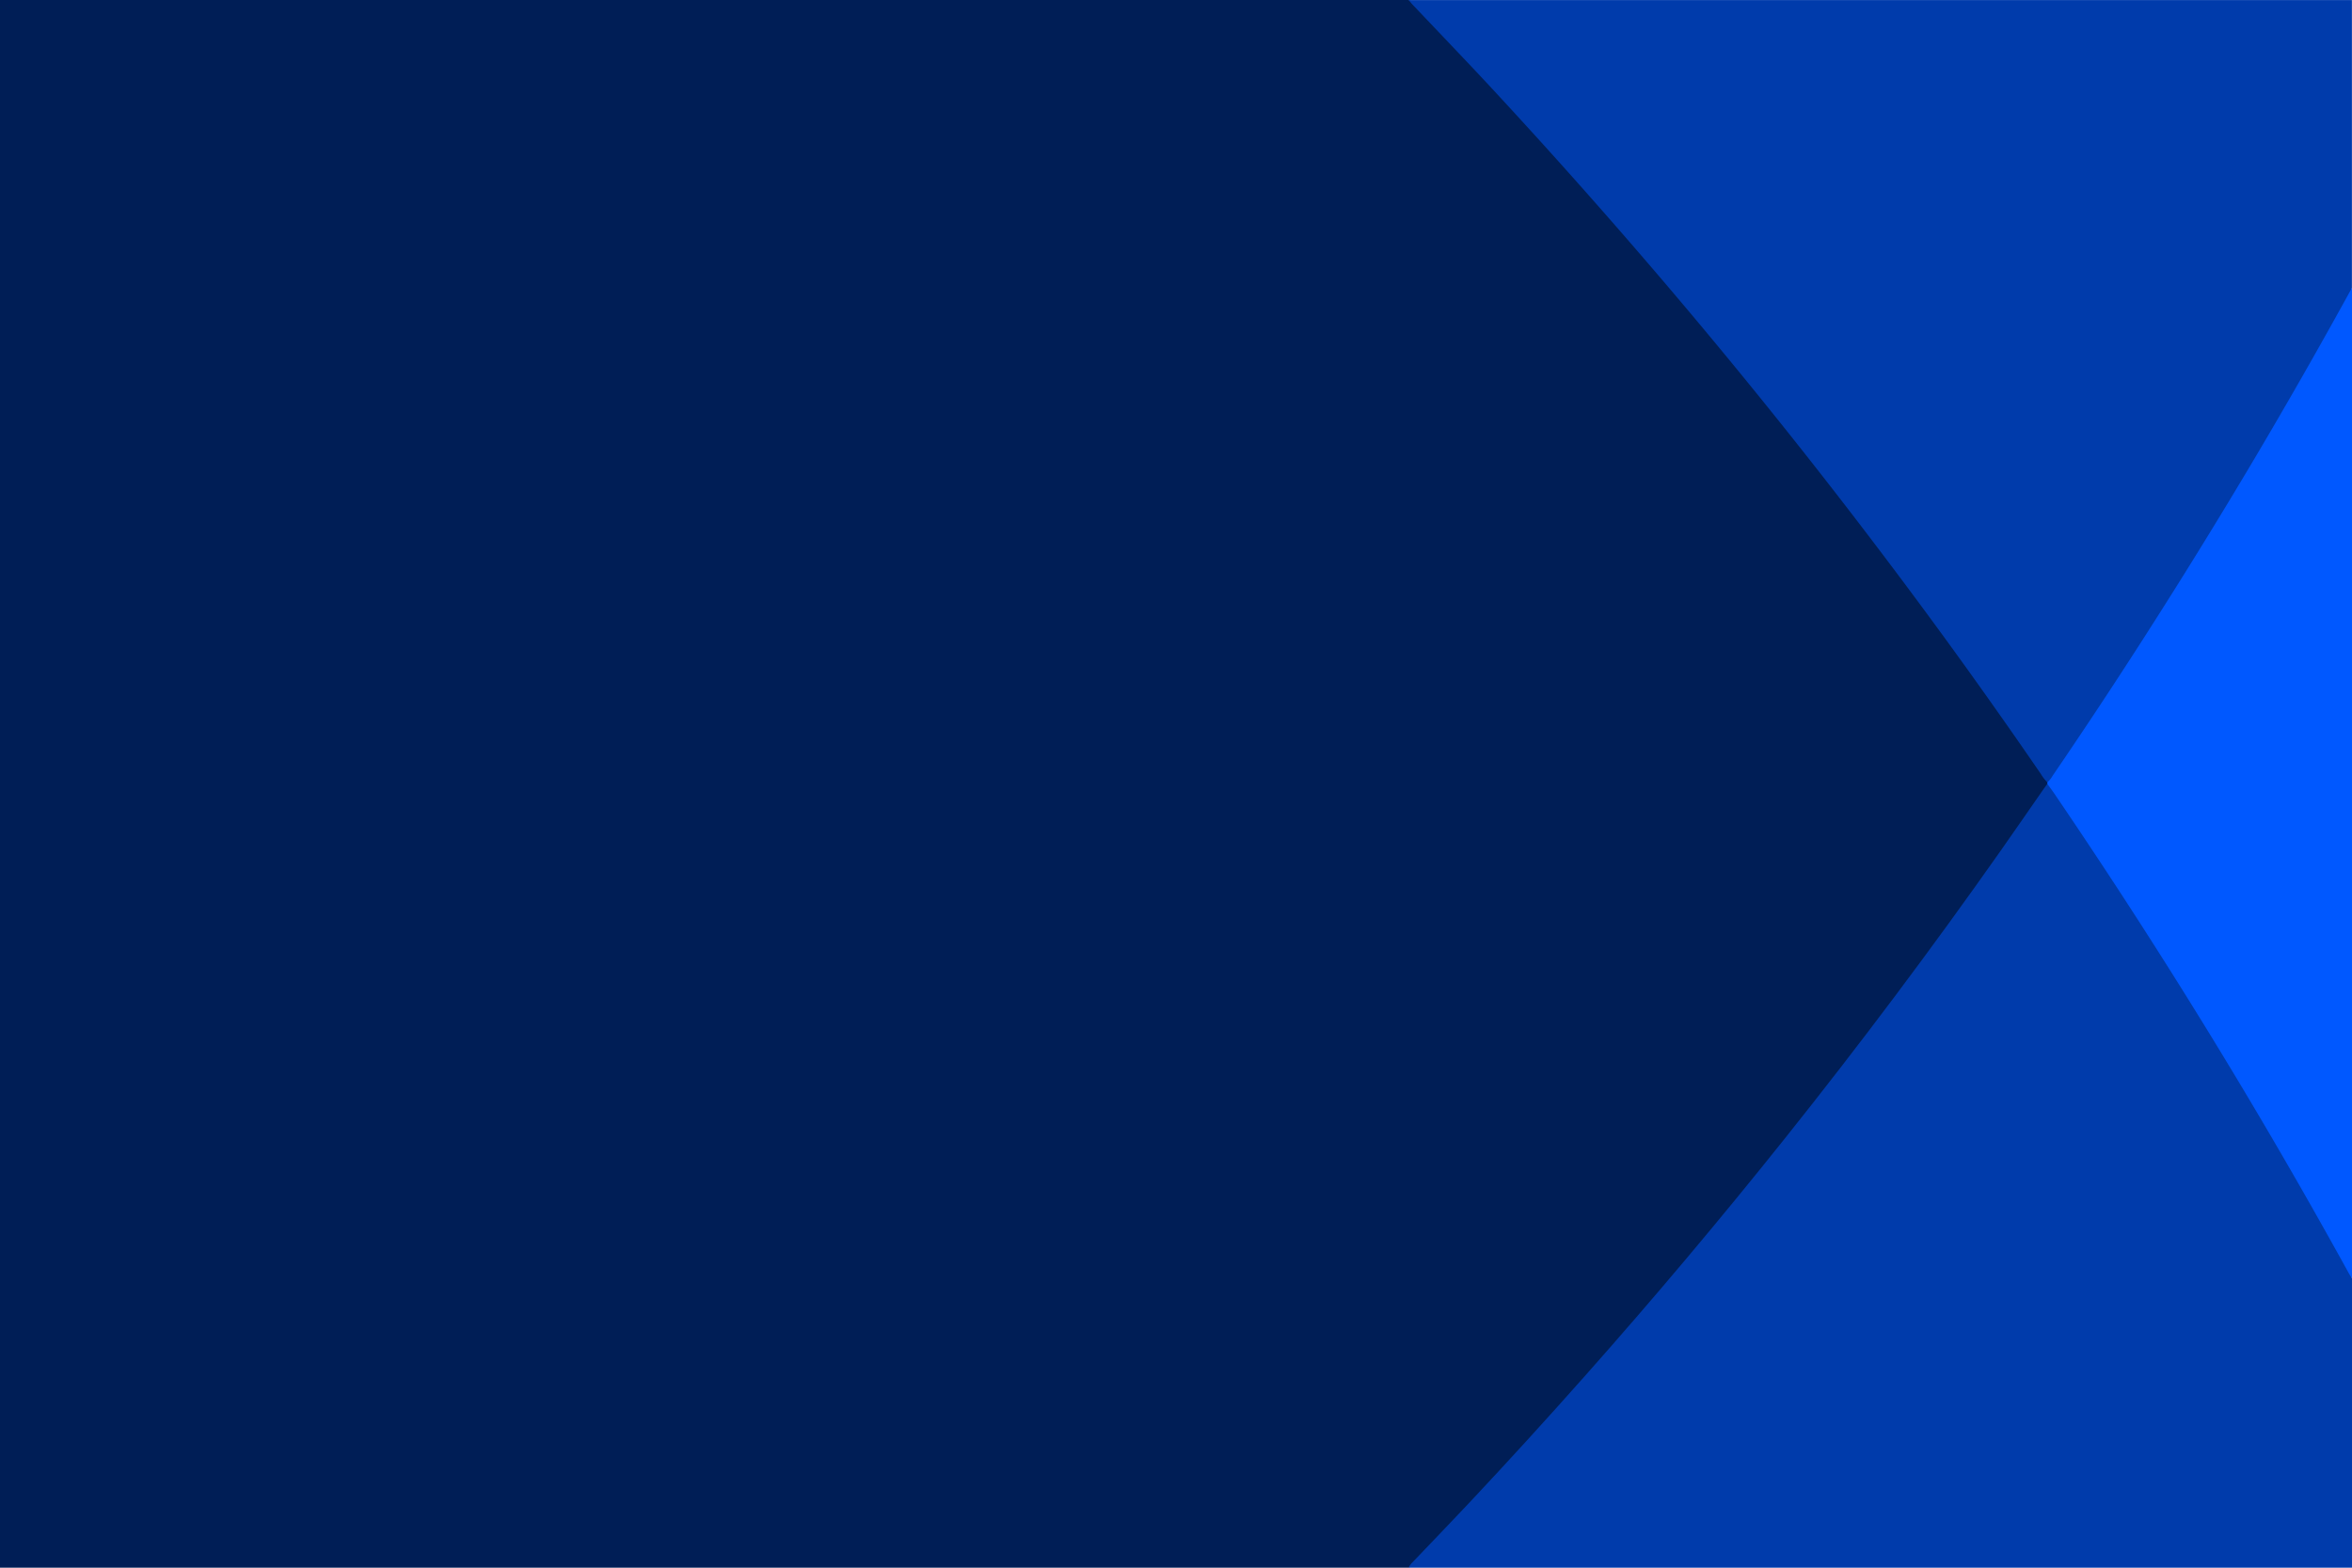
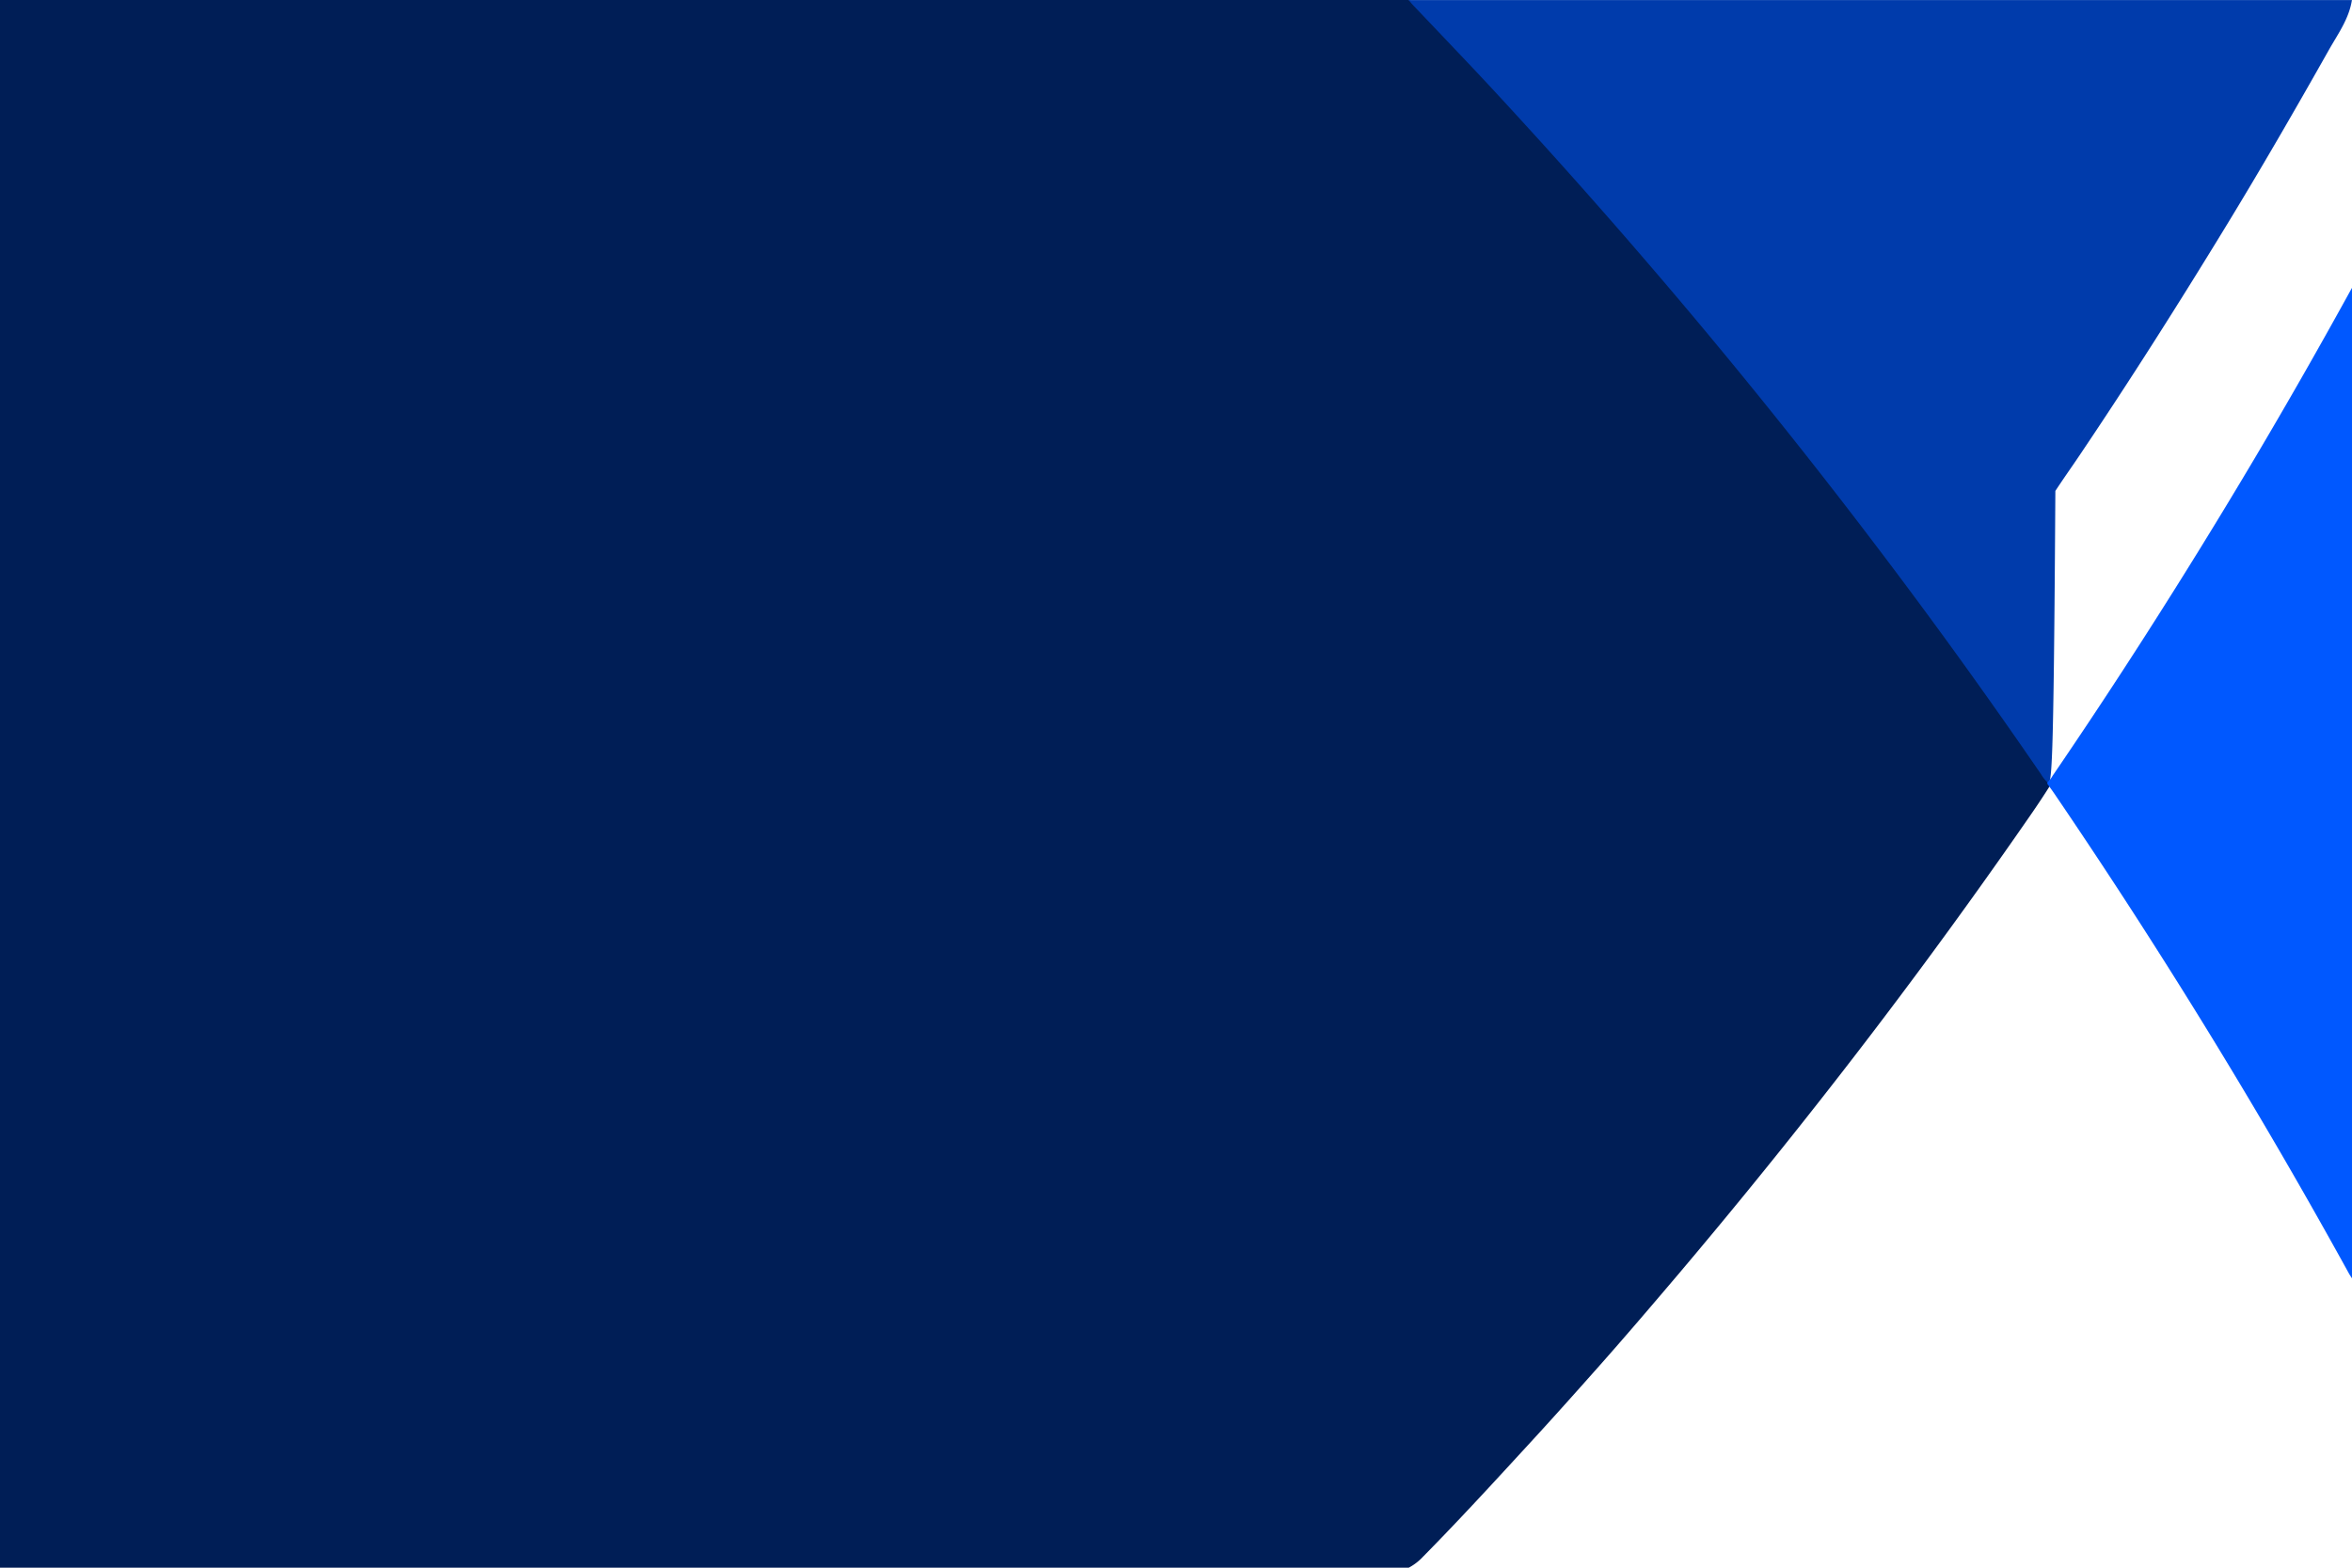
<svg xmlns="http://www.w3.org/2000/svg" viewBox="0 0 1536 1024">
  <defs>
    <style>.cls-1{fill:#001e56;}.cls-2{fill:#003bab;}.cls-3{fill:#0058ff;}</style>
  </defs>
  <g id="Capa_2" data-name="Capa 2">
    <g id="Capa_1-2" data-name="Capa 1">
      <path class="cls-1" d="M920,1024H0V0H920c6.8,2.39,11.33,7.71,15.75,12.89,7.57,8.88,16,17,23.93,25.48q37.59,40.07,74.15,81.06,42.93,48.07,84.11,97.64c28.71,34.39,56.62,69.44,84.11,104.82,40,51.44,78.38,104,115.86,157.31,7.31,10.4,14.85,20.67,21.16,31.75a1.83,1.83,0,0,1,.22,1.46q-6.59,10.44-13.64,20.59-67,96.82-139.84,189.31-43.72,55.56-89.38,109.57c-17.56,20.69-35.17,41.35-53.19,61.65-13.59,15.31-27.22,30.6-41.07,45.69-24,26.13-47.91,52.3-72.81,77.57A35.24,35.24,0,0,1,920,1024Z" />
-       <path class="cls-2" d="M920,1024c.73-2.14,2.46-3.52,3.95-5.08,11.83-12.42,23.77-24.75,35.51-37.26q38.3-40.81,75.43-82.71,67.68-76.28,131.27-156,72.81-91.25,140-186.69c9.68-13.77,19.22-27.63,28.83-41.44.66-1,1.38-1.87,2.07-2.81,2.93-1.74,3.91.86,5,2.48,11,16.12,22.1,32.11,32.72,48.47,18.5,28.51,37.07,57,55,85.85,28.56,46,56.4,92.44,83,139.63,6.13,10.89,12.22,21.8,18.46,32.62,2.56,4.44,3,9.36,4.81,13.94v189Z" />
-       <path class="cls-2" d="M1337.05,511a26.22,26.22,0,0,1-4.28-5.5q-49.35-72-101.93-141.58-67-88.8-139-173.67-42.39-49.92-86.36-98.46c-16.48-18.13-33-36.18-49.9-53.95q-16.51-17.4-33.06-34.78c-.91-1-1.72-2-2.57-3h616V188c-1.93,12.37-9.27,22.3-15.17,32.78-22,39-44.43,77.82-67.78,116.07-30.64,50.19-62.13,99.84-95,148.63-5.2,7.73-10.62,15.33-15.72,23.14C1341.12,510.53,1339.88,512.56,1337.05,511Z" />
+       <path class="cls-2" d="M1337.05,511a26.22,26.22,0,0,1-4.28-5.5q-49.35-72-101.93-141.58-67-88.8-139-173.67-42.39-49.92-86.36-98.46c-16.48-18.13-33-36.18-49.9-53.95q-16.51-17.4-33.06-34.78c-.91-1-1.72-2-2.57-3h616c-1.93,12.37-9.27,22.3-15.17,32.78-22,39-44.43,77.82-67.78,116.07-30.64,50.19-62.13,99.84-95,148.63-5.2,7.73-10.62,15.33-15.72,23.14C1341.12,510.53,1339.88,512.56,1337.05,511Z" />
      <path class="cls-3" d="M1337.05,511a16,16,0,0,0,3.42-4.26q31.4-46,61.41-92.92,36.22-56.58,70.5-114.36,31.06-52.42,60.48-105.8,1.56-2.84,3.14-5.65V835c-.71-1.12-1.47-2.21-2.11-3.37q-58.55-106.35-123.63-208.81-33.73-53.12-69.14-105.14c-1.31-1.92-2.72-3.78-4.08-5.67C1337.05,511.67,1337.05,511.33,1337.05,511Z" />
    </g>
  </g>
</svg>